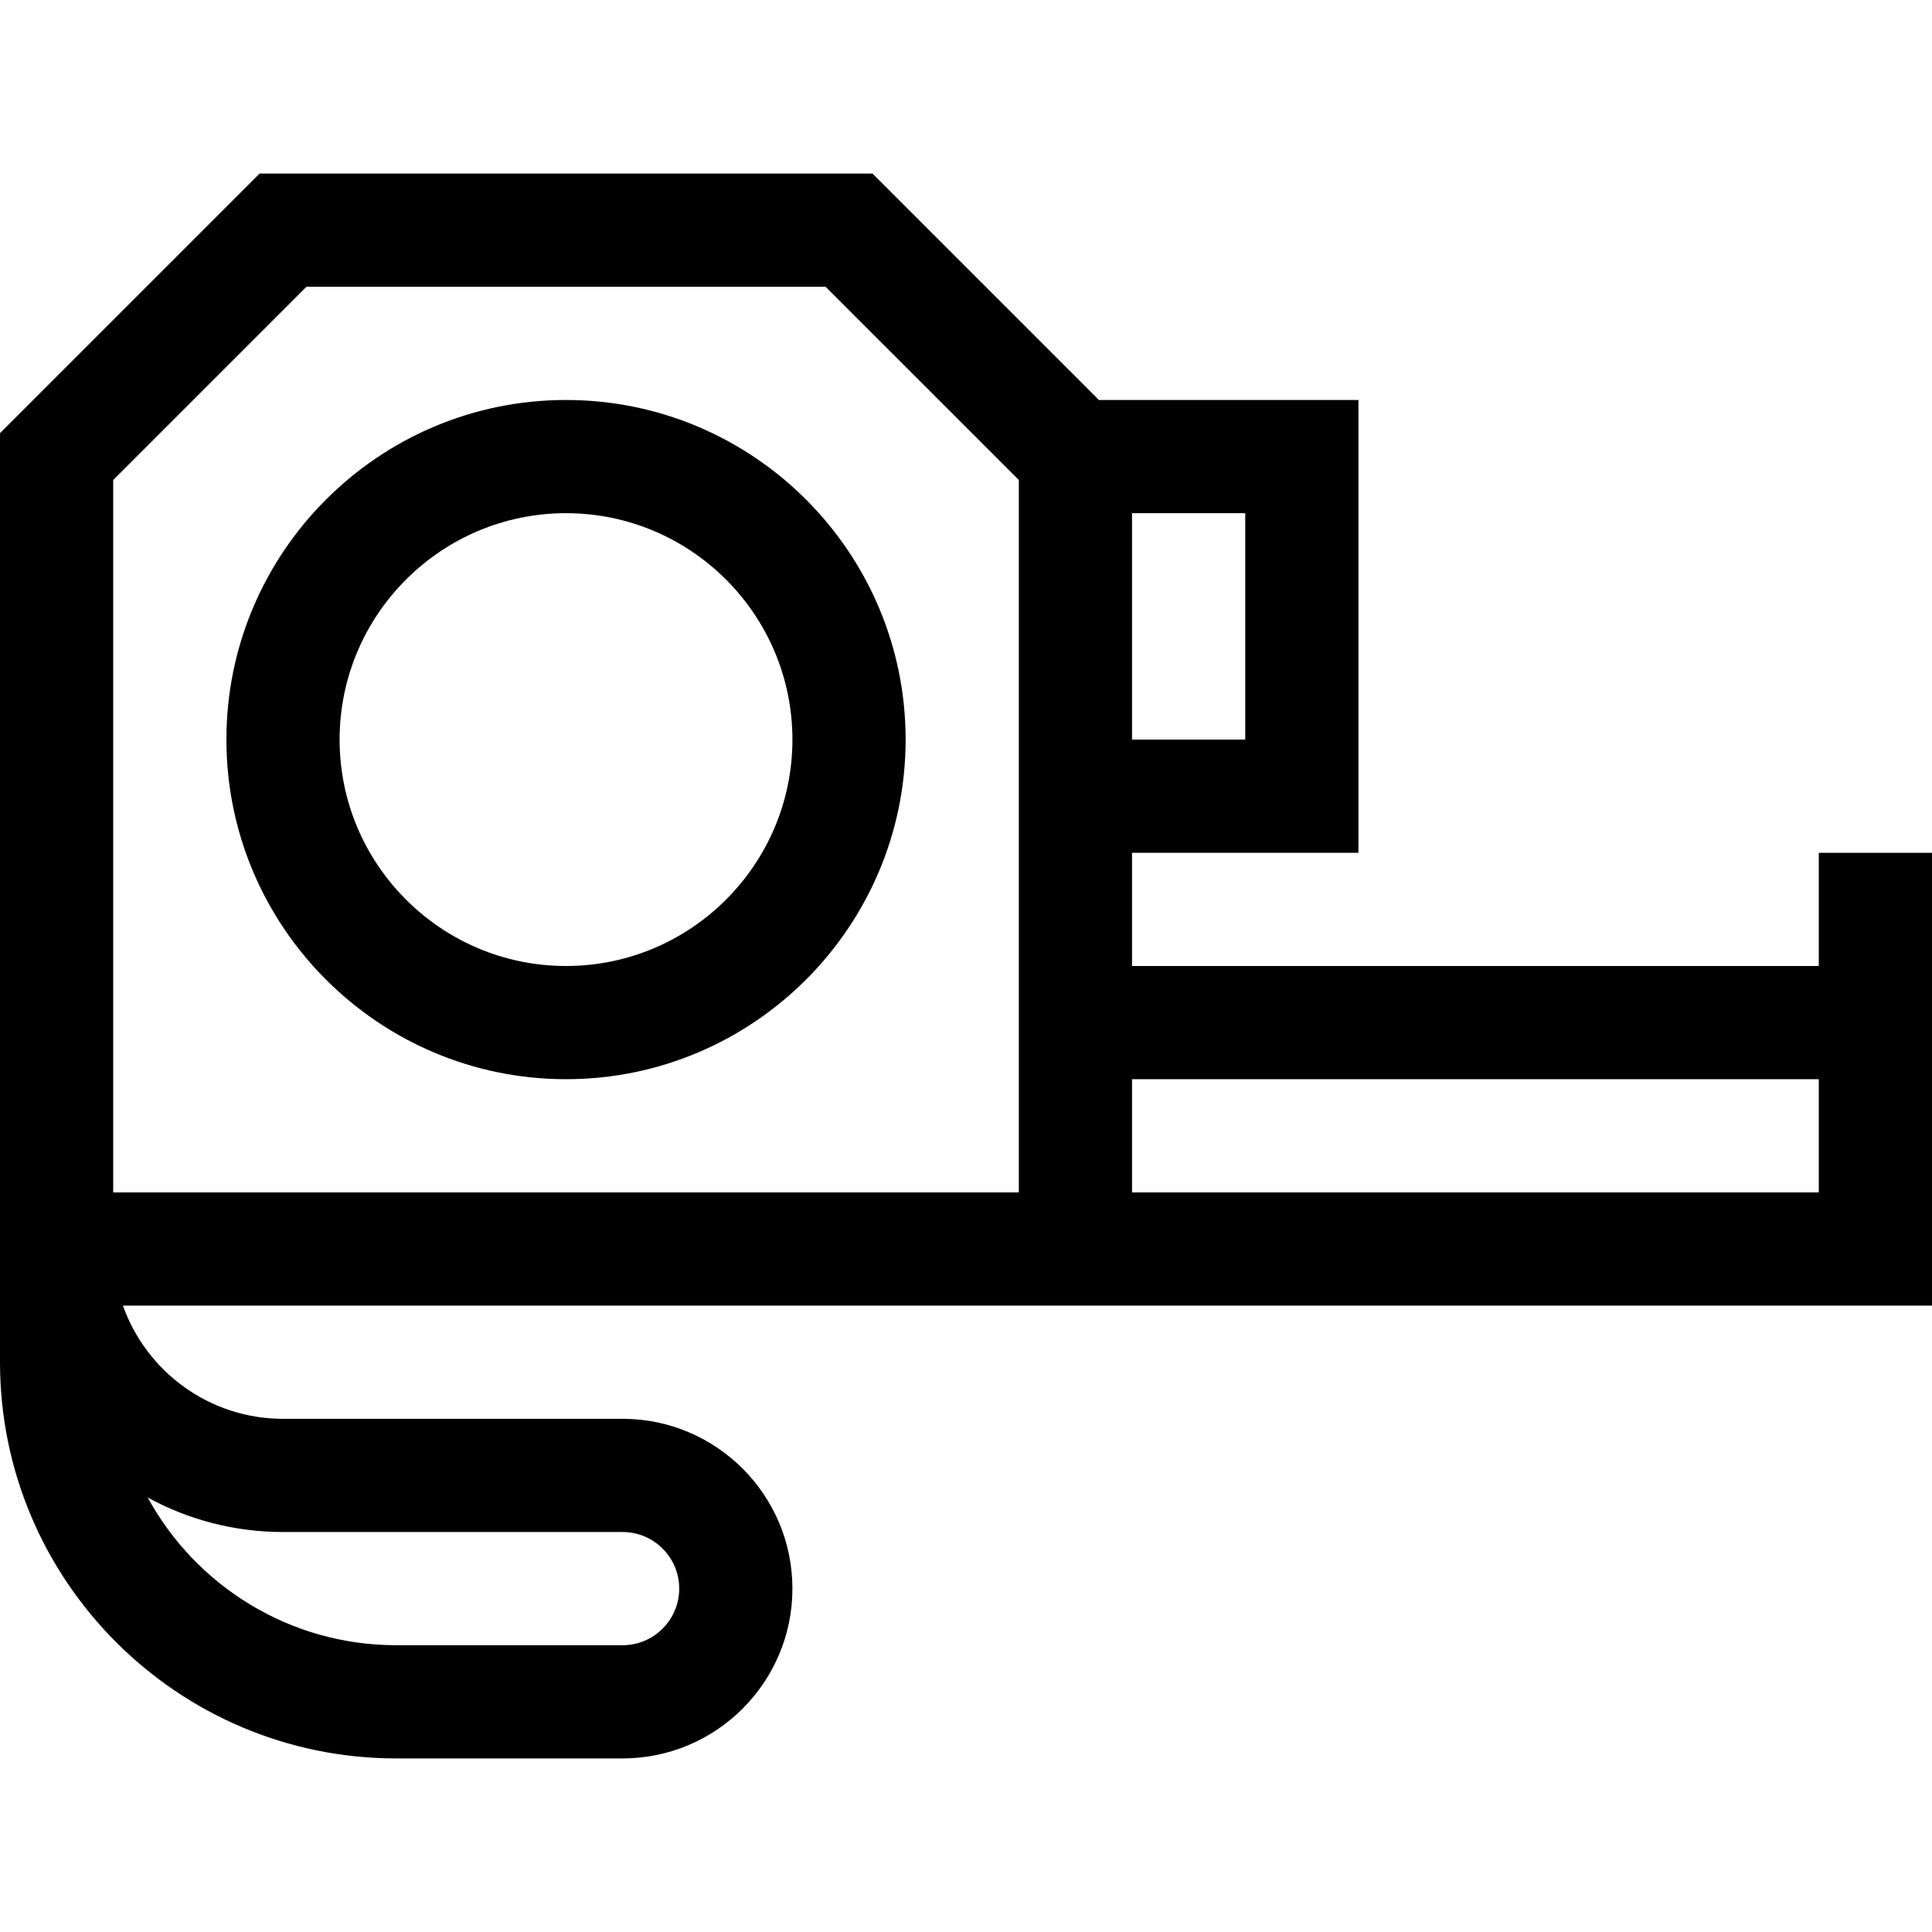
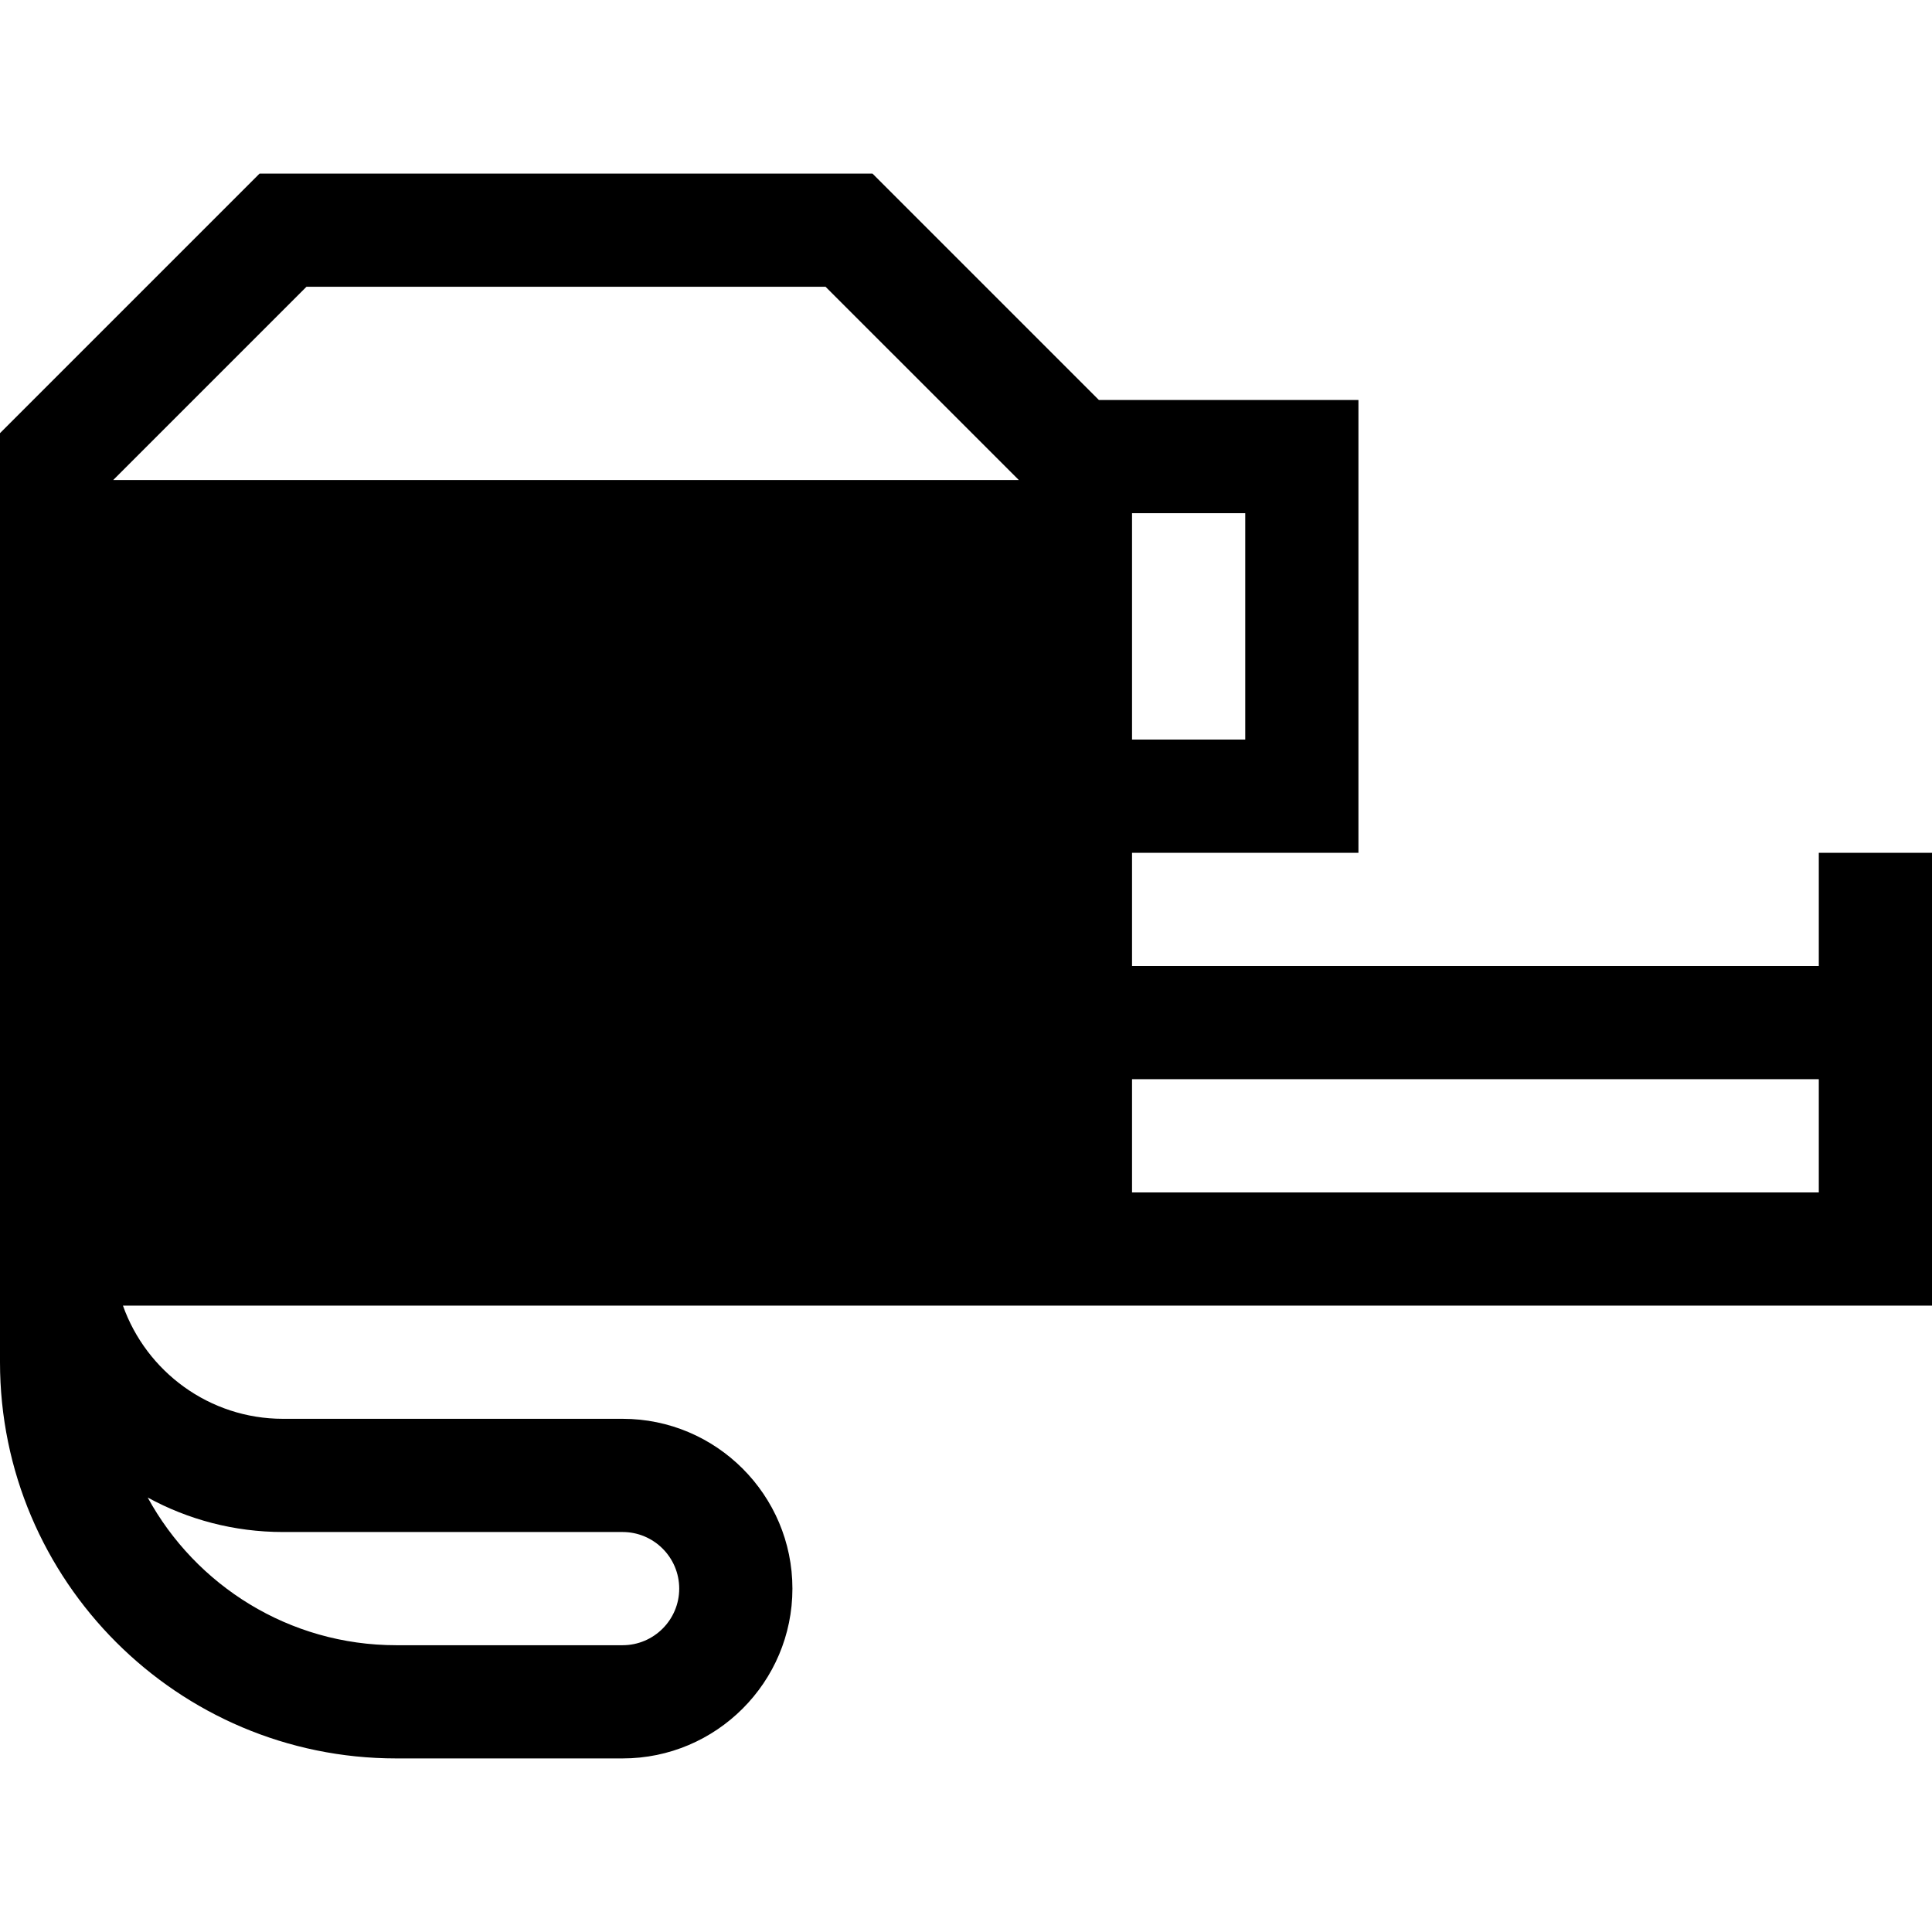
<svg xmlns="http://www.w3.org/2000/svg" version="1.1" width="25" height="25" x="0" y="0" viewBox="0 0 512 512" style="enable-background:new 0 0 512 512" xml:space="preserve" class="">
  <g>
    <g>
-       <path d="m150 106c-49.626 0-90 40.374-90 90s40.374 90 90 90 90-40.374 90-90-40.374-90-90-90zm0 150c-33.084 0-60-26.916-60-60s26.916-60 60-60 60 26.916 60 60-26.916 60-60 60z" data-original="#000000" style="" class="" />
-       <path d="m105 466h60c24.813 0 45-20.187 45-45s-20.187-45-45-45h-90c-19.555 0-36.228-12.541-42.42-30h479.42c0-11.467 0-108.646 0-120h-30v30h-182v-30h60v-120h-68.787l-60-60h-162.426l-68.787 68.787v246.213c0 57.897 47.103 105 105 105zm377-180v30h-182v-30zm-152-90h-30v-60h30zm-300-68.787 51.213-51.213h137.573l51.214 51.213v188.787h-240zm45 278.787h90c8.271 0 15 6.729 15 15s-6.729 15-15 15h-60c-28.376 0-53.121-15.839-65.859-39.141 10.658 5.826 22.88 9.141 35.859 9.141z" data-original="#000000" style="" class="" />
+       <path d="m105 466h60c24.813 0 45-20.187 45-45s-20.187-45-45-45h-90c-19.555 0-36.228-12.541-42.42-30h479.42c0-11.467 0-108.646 0-120h-30v30h-182v-30h60v-120h-68.787l-60-60h-162.426l-68.787 68.787v246.213c0 57.897 47.103 105 105 105zm377-180v30h-182v-30zm-152-90h-30v-60h30zm-300-68.787 51.213-51.213h137.573l51.214 51.213h-240zm45 278.787h90c8.271 0 15 6.729 15 15s-6.729 15-15 15h-60c-28.376 0-53.121-15.839-65.859-39.141 10.658 5.826 22.88 9.141 35.859 9.141z" data-original="#000000" style="" class="" />
    </g>
  </g>
</svg>